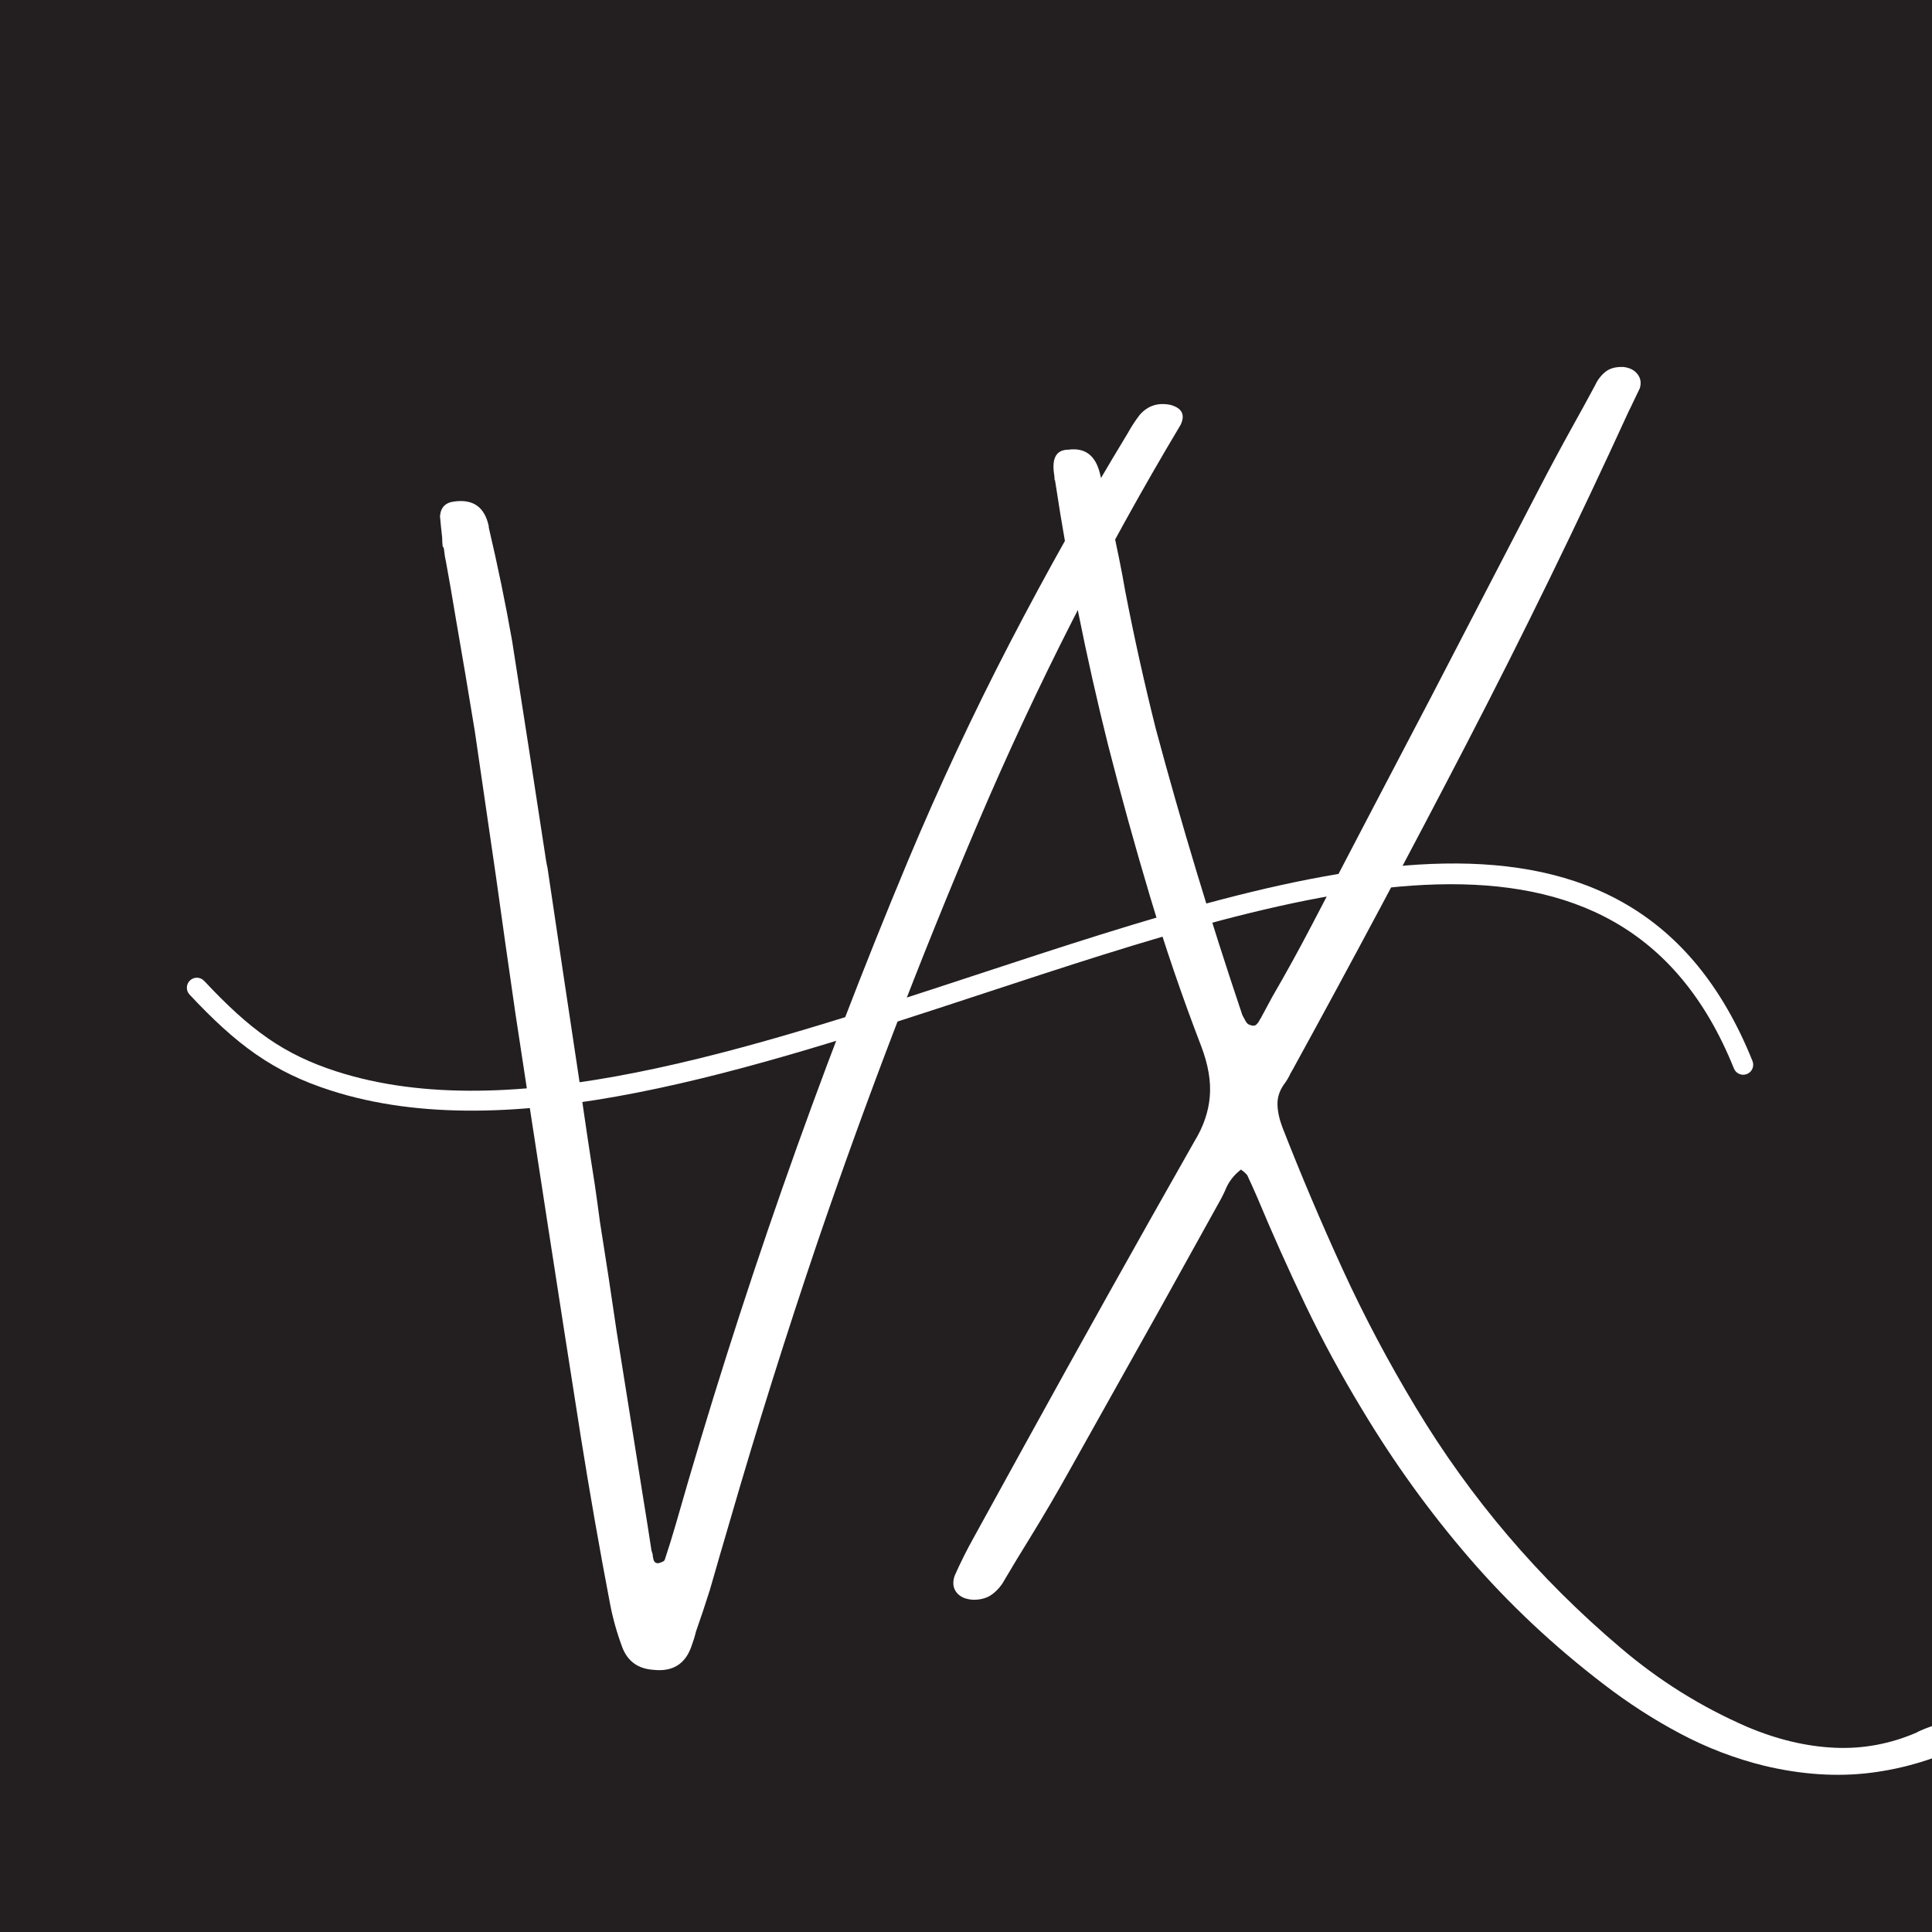
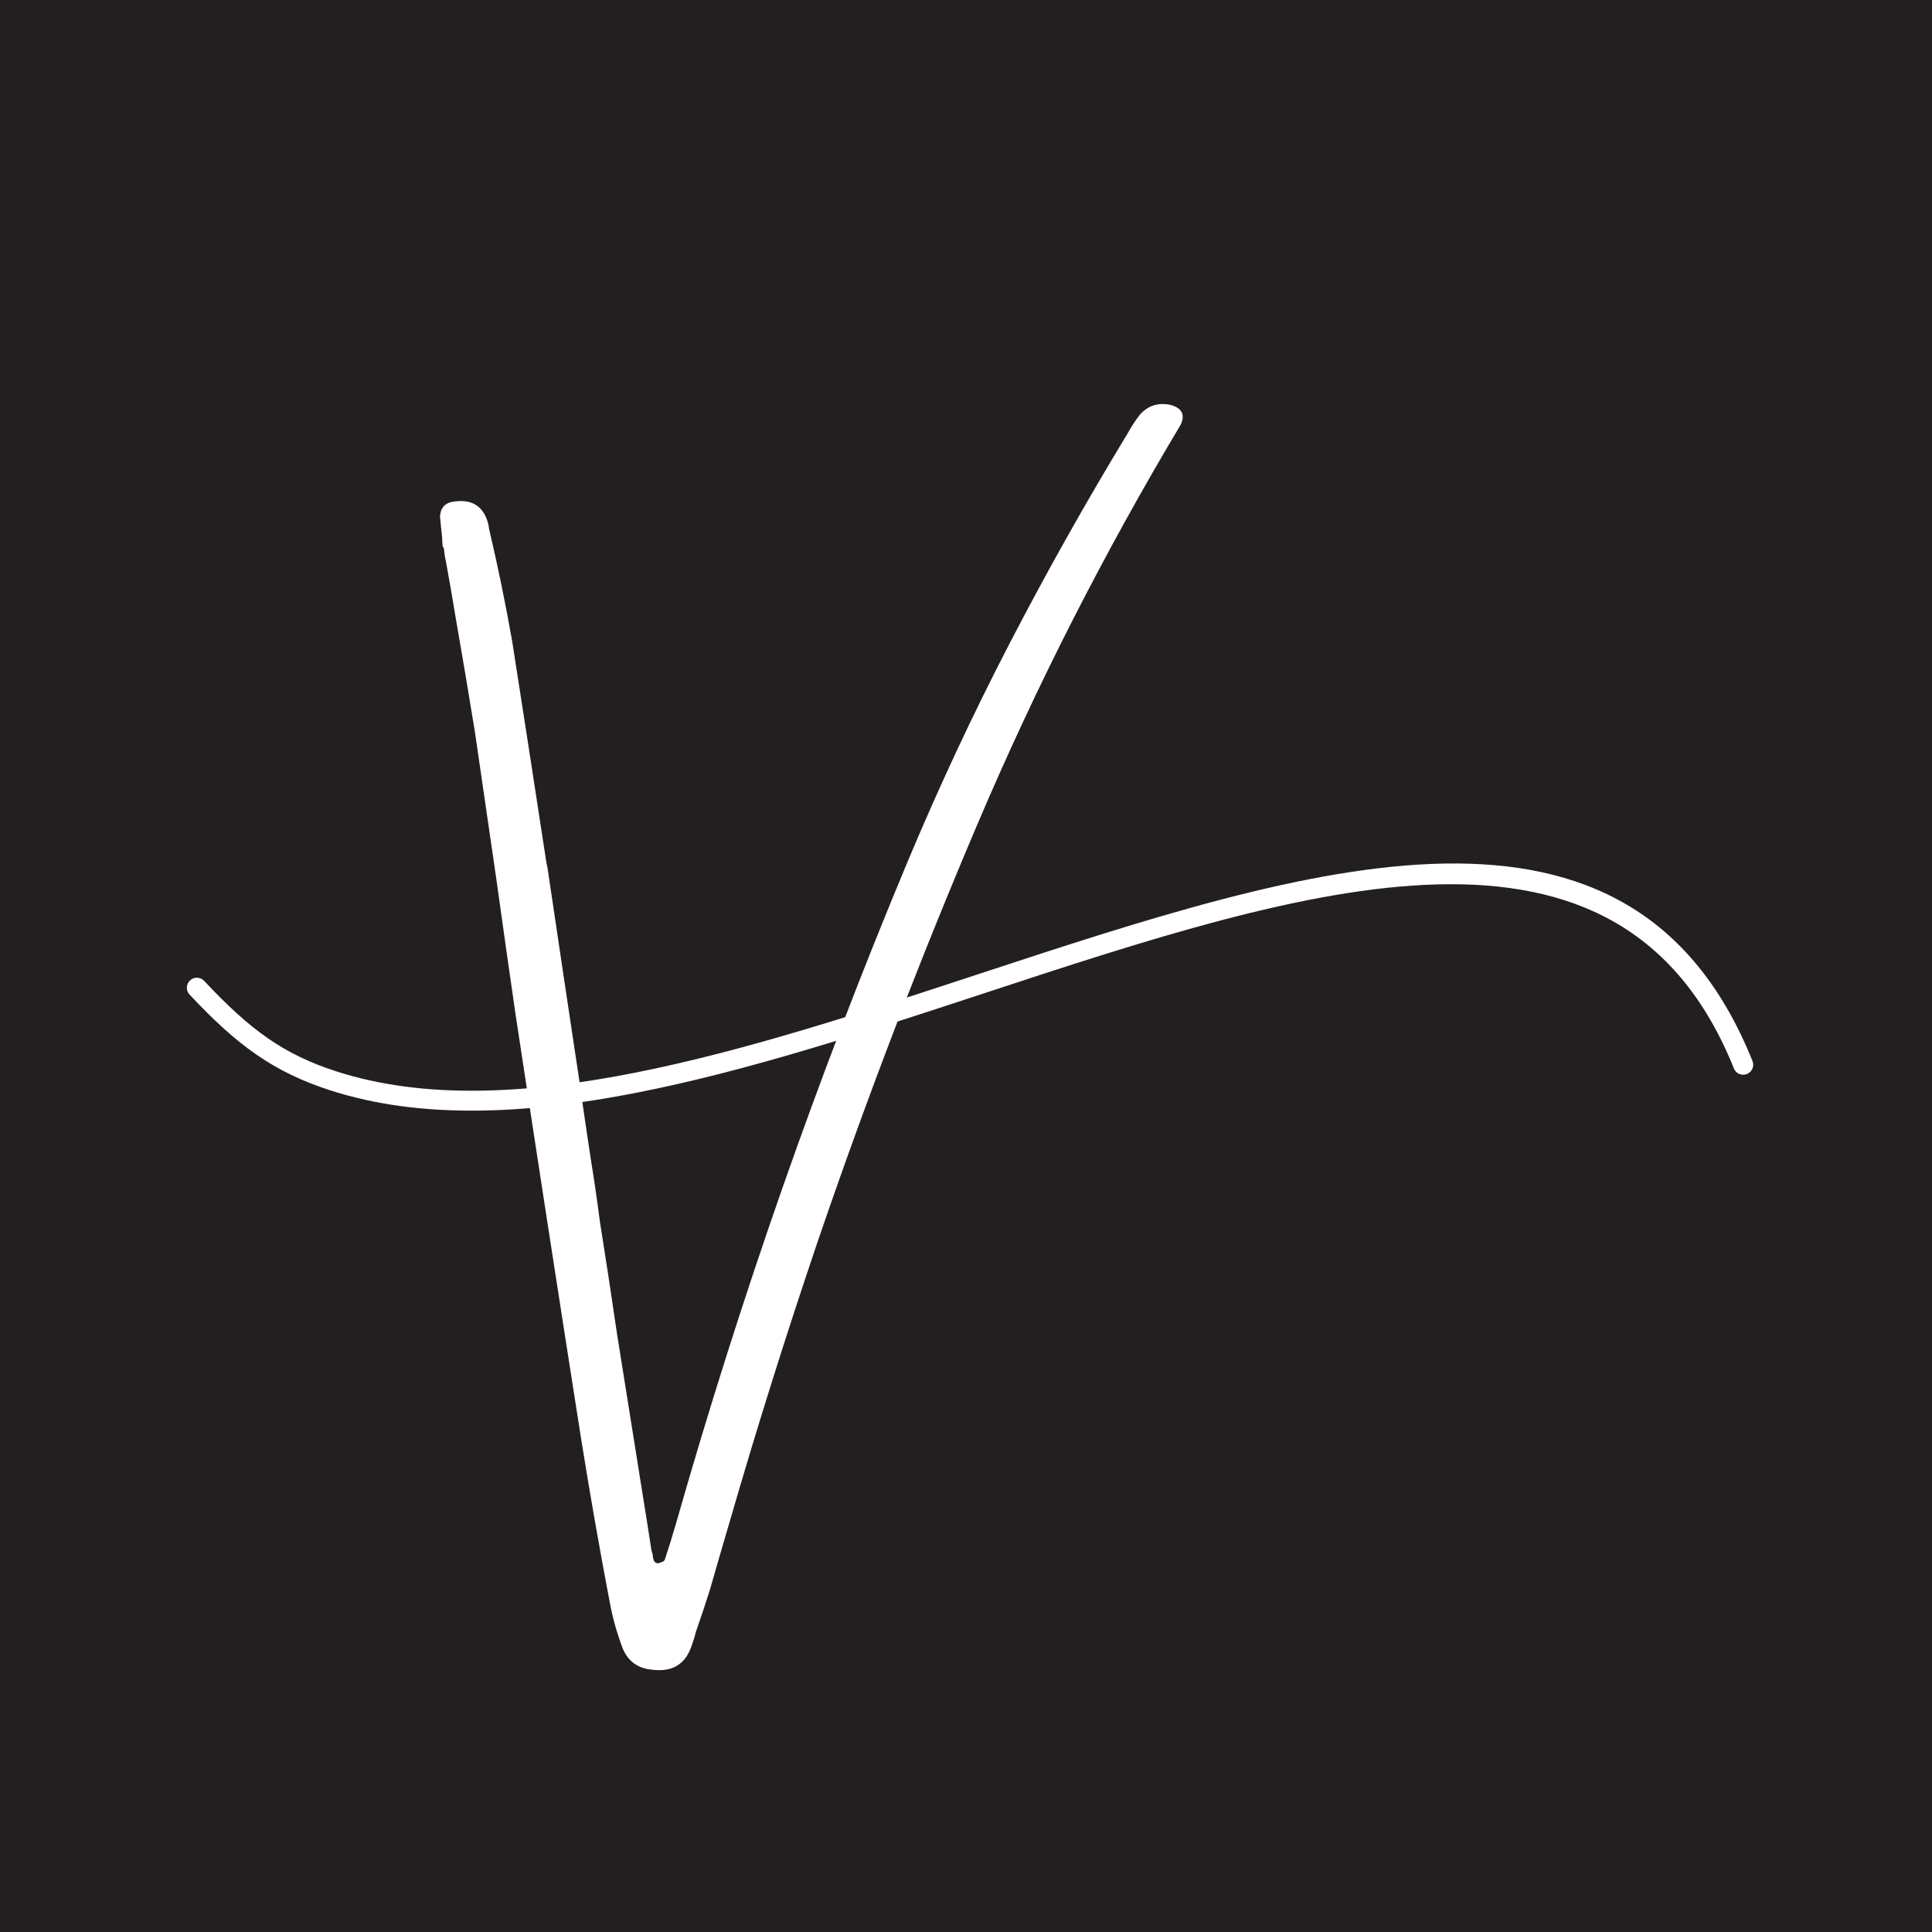
<svg xmlns="http://www.w3.org/2000/svg" version="1.0" preserveAspectRatio="xMidYMid meet" height="500" viewBox="0 0 375 375" zoomAndPan="magnify" width="500">
  <defs>
    <g />
    <clipPath id="6c27b0a771">
      <path clip-rule="nonzero" d="M 36 167 L 341 167 L 341 216 L 36 216 Z M 36 167" />
    </clipPath>
    <clipPath id="8670288997">
      <path clip-rule="nonzero" d="M 33.52 166.34 L 337.34 146.004 L 341.547 208.863 L 37.727 229.199 Z M 33.52 166.34" />
    </clipPath>
    <clipPath id="a5b14cc45d">
      <path clip-rule="nonzero" d="M 37.715 228.988 L 341.535 208.652 L 337.328 145.793 L 33.508 166.129 Z M 37.715 228.988" />
    </clipPath>
  </defs>
  <rect fill-opacity="1" height="450" y="-37.5" fill="#ffffff" width="450" x="-37.5" />
  <rect fill-opacity="1" height="450" y="-37.5" fill="#231f20" width="450" x="-37.5" />
  <g fill-opacity="1" fill="#ffffff">
    <g transform="translate(83.229, 261.312)">
      <g>
        <path d="M 143.984 -182.719 C 146.211 -182.094 146.859 -180.801 145.922 -178.844 C 131.066 -154 117.973 -128.281 106.641 -101.688 C 95.316 -75.094 84.953 -48.035 75.547 -20.516 C 69.43 -2.484 63.727 15.66 58.438 33.922 C 57.145 38.305 55.852 42.754 54.562 47.266 C 53.695 50.016 52.797 52.719 51.859 55.375 C 51.617 56.363 51.32 57.328 50.969 58.266 C 49.758 61.711 47.289 63.223 43.562 62.797 C 40.664 62.598 38.688 61.203 37.625 58.609 C 36.531 55.711 35.707 52.797 35.156 49.859 C 33.113 39.16 31.234 28.422 29.516 17.641 C 25.203 -9.797 20.969 -37.211 16.812 -64.609 C 15.52 -73.504 14.266 -82.344 13.047 -91.125 C 11.68 -100.531 10.312 -109.938 8.938 -119.344 C 7.719 -126.832 6.461 -134.281 5.172 -141.688 C 4.586 -145.258 3.977 -148.77 3.344 -152.219 C 3.188 -152.883 3.07 -153.566 3 -154.266 C 3 -154.504 2.941 -154.801 2.828 -155.156 C 2.828 -155.156 2.785 -155.156 2.703 -155.156 C 2.629 -155.781 2.594 -156.383 2.594 -156.969 C 2.438 -158.344 2.297 -159.719 2.172 -161.094 C 2.297 -162.812 3.219 -163.77 4.938 -163.969 C 8.625 -164.477 10.859 -162.875 11.641 -159.156 C 11.641 -159.07 11.641 -158.992 11.641 -158.922 C 13.367 -151.586 14.879 -144.254 16.172 -136.922 C 18.398 -122.691 20.594 -108.504 22.75 -94.359 C 22.832 -93.848 22.93 -93.336 23.047 -92.828 C 25.086 -79.035 27.145 -65.281 29.219 -51.562 C 30.156 -44.82 31.156 -38.098 32.219 -31.391 C 32.57 -28.961 32.906 -26.551 33.219 -24.156 C 34.352 -17.062 35.43 -9.988 36.453 -2.938 C 38.172 7.844 39.895 18.66 41.625 29.516 C 42.176 32.879 42.707 36.25 43.219 39.625 C 43.289 39.895 43.367 40.148 43.453 40.391 C 43.453 40.66 43.488 40.914 43.562 41.156 C 43.676 41.863 44.031 42.176 44.625 42.094 C 44.895 42.02 45.141 41.93 45.359 41.828 C 45.578 41.734 45.723 41.609 45.797 41.453 C 46.578 39.098 47.301 36.766 47.969 34.453 C 60.477 -9.441 75.492 -52.344 93.016 -94.25 C 99.047 -108.633 105.633 -122.723 112.781 -136.516 C 119.938 -150.305 127.57 -163.891 135.688 -177.266 C 136.352 -178.473 137.117 -179.645 137.984 -180.781 C 139.555 -182.582 141.555 -183.227 143.984 -182.719 Z M 143.984 -182.719" />
      </g>
    </g>
  </g>
  <g fill-opacity="1" fill="#ffffff">
    <g transform="translate(184.646, 261.312)">
      <g>
-         <path d="M 196.594 73.375 C 196.945 73.57 197.289 73.797 197.625 74.047 C 197.957 74.305 198.223 74.551 198.422 74.781 C 198.66 75.332 198.648 75.789 198.391 76.156 C 198.141 76.531 197.797 76.816 197.359 77.016 C 191.328 80.035 185.035 81.957 178.484 82.781 C 171.941 83.602 165.047 83.148 157.797 81.422 C 152.109 80.016 146.676 77.938 141.5 75.188 C 136.332 72.445 131.379 69.254 126.641 65.609 C 116.953 58.203 108.258 50.039 100.562 41.125 C 92.863 32.207 85.938 22.613 79.781 12.344 C 75.738 5.688 72.062 -1.086 68.75 -7.984 C 65.445 -14.891 62.32 -21.867 59.375 -28.922 C 58.75 -30.367 58.102 -31.801 57.438 -33.219 C 57.238 -33.445 56.984 -33.703 56.672 -33.984 C 56.473 -34.055 56.336 -34.172 56.266 -34.328 C 54.816 -33.234 53.773 -31.863 53.141 -30.219 C 52.91 -29.707 52.66 -29.195 52.391 -28.688 C 48.504 -21.676 44.625 -14.68 40.75 -7.703 C 34.863 2.797 29.004 13.258 23.172 23.688 C 20.578 28.352 17.891 32.941 15.109 37.453 C 13.504 40.035 11.914 42.66 10.344 45.328 C 9.758 46.422 8.984 47.336 8.016 48.078 C 7.055 48.828 5.816 49.203 4.297 49.203 C 2.805 49.129 1.719 48.66 1.031 47.797 C 0.344 46.93 0.211 45.852 0.641 44.562 C 1.785 41.977 3.039 39.469 4.406 37.031 C 7.664 31.082 10.941 25.129 14.234 19.172 C 25.086 -0.547 36.078 -20.203 47.203 -39.797 C 48.93 -42.617 49.922 -45.5 50.172 -48.438 C 50.43 -51.383 49.875 -54.66 48.5 -58.266 C 44.781 -67.941 41.457 -77.672 38.531 -87.453 C 35.613 -97.234 32.898 -107.039 30.391 -116.875 C 26.16 -133.844 22.754 -150.832 20.172 -167.844 C 20.172 -168.008 20.129 -168.129 20.047 -168.203 C 20.047 -168.629 20.008 -169.02 19.938 -169.375 C 19.5 -172.477 20.438 -174.031 22.75 -174.031 C 25.969 -174.457 28.004 -172.906 28.859 -169.375 C 30.234 -163.852 31.473 -158.348 32.578 -152.859 C 33.004 -150.785 33.395 -148.707 33.75 -146.625 C 35.469 -137.727 37.445 -128.812 39.688 -119.875 C 44.695 -101.219 50.301 -82.68 56.5 -64.266 C 56.695 -63.91 56.898 -63.535 57.109 -63.141 C 57.328 -62.754 57.555 -62.52 57.797 -62.438 C 58.422 -62.164 58.879 -62.156 59.172 -62.406 C 59.461 -62.664 59.707 -63.008 59.906 -63.438 C 59.906 -63.438 59.945 -63.492 60.031 -63.609 C 60.812 -65.055 61.57 -66.469 62.312 -67.844 C 65.02 -72.508 67.609 -77.211 70.078 -81.953 C 77.68 -96.535 85.328 -111.156 93.016 -125.812 C 99.984 -139.258 106.957 -152.703 113.938 -166.141 C 116.094 -170.297 118.289 -174.395 120.531 -178.438 C 122.02 -181.102 123.488 -183.785 124.938 -186.484 C 125.445 -187.586 126.129 -188.477 126.984 -189.156 C 127.848 -189.844 129.023 -190.148 130.516 -190.078 C 131.734 -189.922 132.633 -189.445 133.219 -188.656 C 133.812 -187.875 133.953 -186.973 133.641 -185.953 C 133.203 -185.016 132.77 -184.113 132.344 -183.25 C 132.062 -182.625 131.785 -182.055 131.516 -181.547 C 121.523 -159.711 111.031 -138.191 100.031 -116.984 C 89.039 -95.785 77.82 -74.758 66.375 -53.906 C 66.176 -53.562 66 -53.25 65.844 -52.969 C 65.488 -52.188 65.055 -51.461 64.547 -50.797 C 63.691 -49.578 63.281 -48.281 63.312 -46.906 C 63.352 -45.539 63.672 -44.07 64.266 -42.5 C 67.91 -33.176 71.816 -23.969 75.984 -14.875 C 80.16 -5.781 84.875 3.113 90.125 11.812 C 100.75 29.488 114 45.051 129.875 58.5 C 137.352 64.883 145.582 70.02 154.562 73.906 C 160.32 76.332 165.945 77.672 171.438 77.922 C 176.926 78.18 182.254 77.191 187.422 74.953 C 187.586 74.836 187.766 74.742 187.953 74.672 C 189.254 74.078 190.609 73.602 192.016 73.25 C 193.422 72.895 194.945 72.938 196.594 73.375 Z M 196.594 73.375" />
-       </g>
+         </g>
    </g>
  </g>
  <g clip-path="url(#6c27b0a771)">
    <g clip-path="url(#8670288997)">
      <g clip-path="url(#a5b14cc45d)">
        <path fill-rule="evenodd" fill-opacity="1" d="M 39.629 190.391 C 38.895 189.605 37.668 189.562 36.883 190.301 C 36.102 191.035 36.059 192.262 36.793 193.047 C 41.363 197.926 45.398 201.664 49.691 204.645 L 49.812 204.723 C 54.094 207.68 58.594 209.855 64.078 211.625 C 99.238 222.984 145.645 207.719 190.887 192.836 C 253.781 172.148 314.379 152.211 336.551 207.391 C 336.945 208.383 338.078 208.871 339.074 208.469 C 340.074 208.074 340.559 206.941 340.156 205.941 C 316.629 147.395 254.34 167.887 189.684 189.152 C 145.027 203.848 99.227 218.914 65.258 207.945 C 60.145 206.293 55.965 204.273 52.012 201.543 L 51.902 201.457 C 47.879 198.664 44.031 195.094 39.637 190.395 Z M 39.629 190.391" fill="#ffffff" />
      </g>
    </g>
  </g>
</svg>